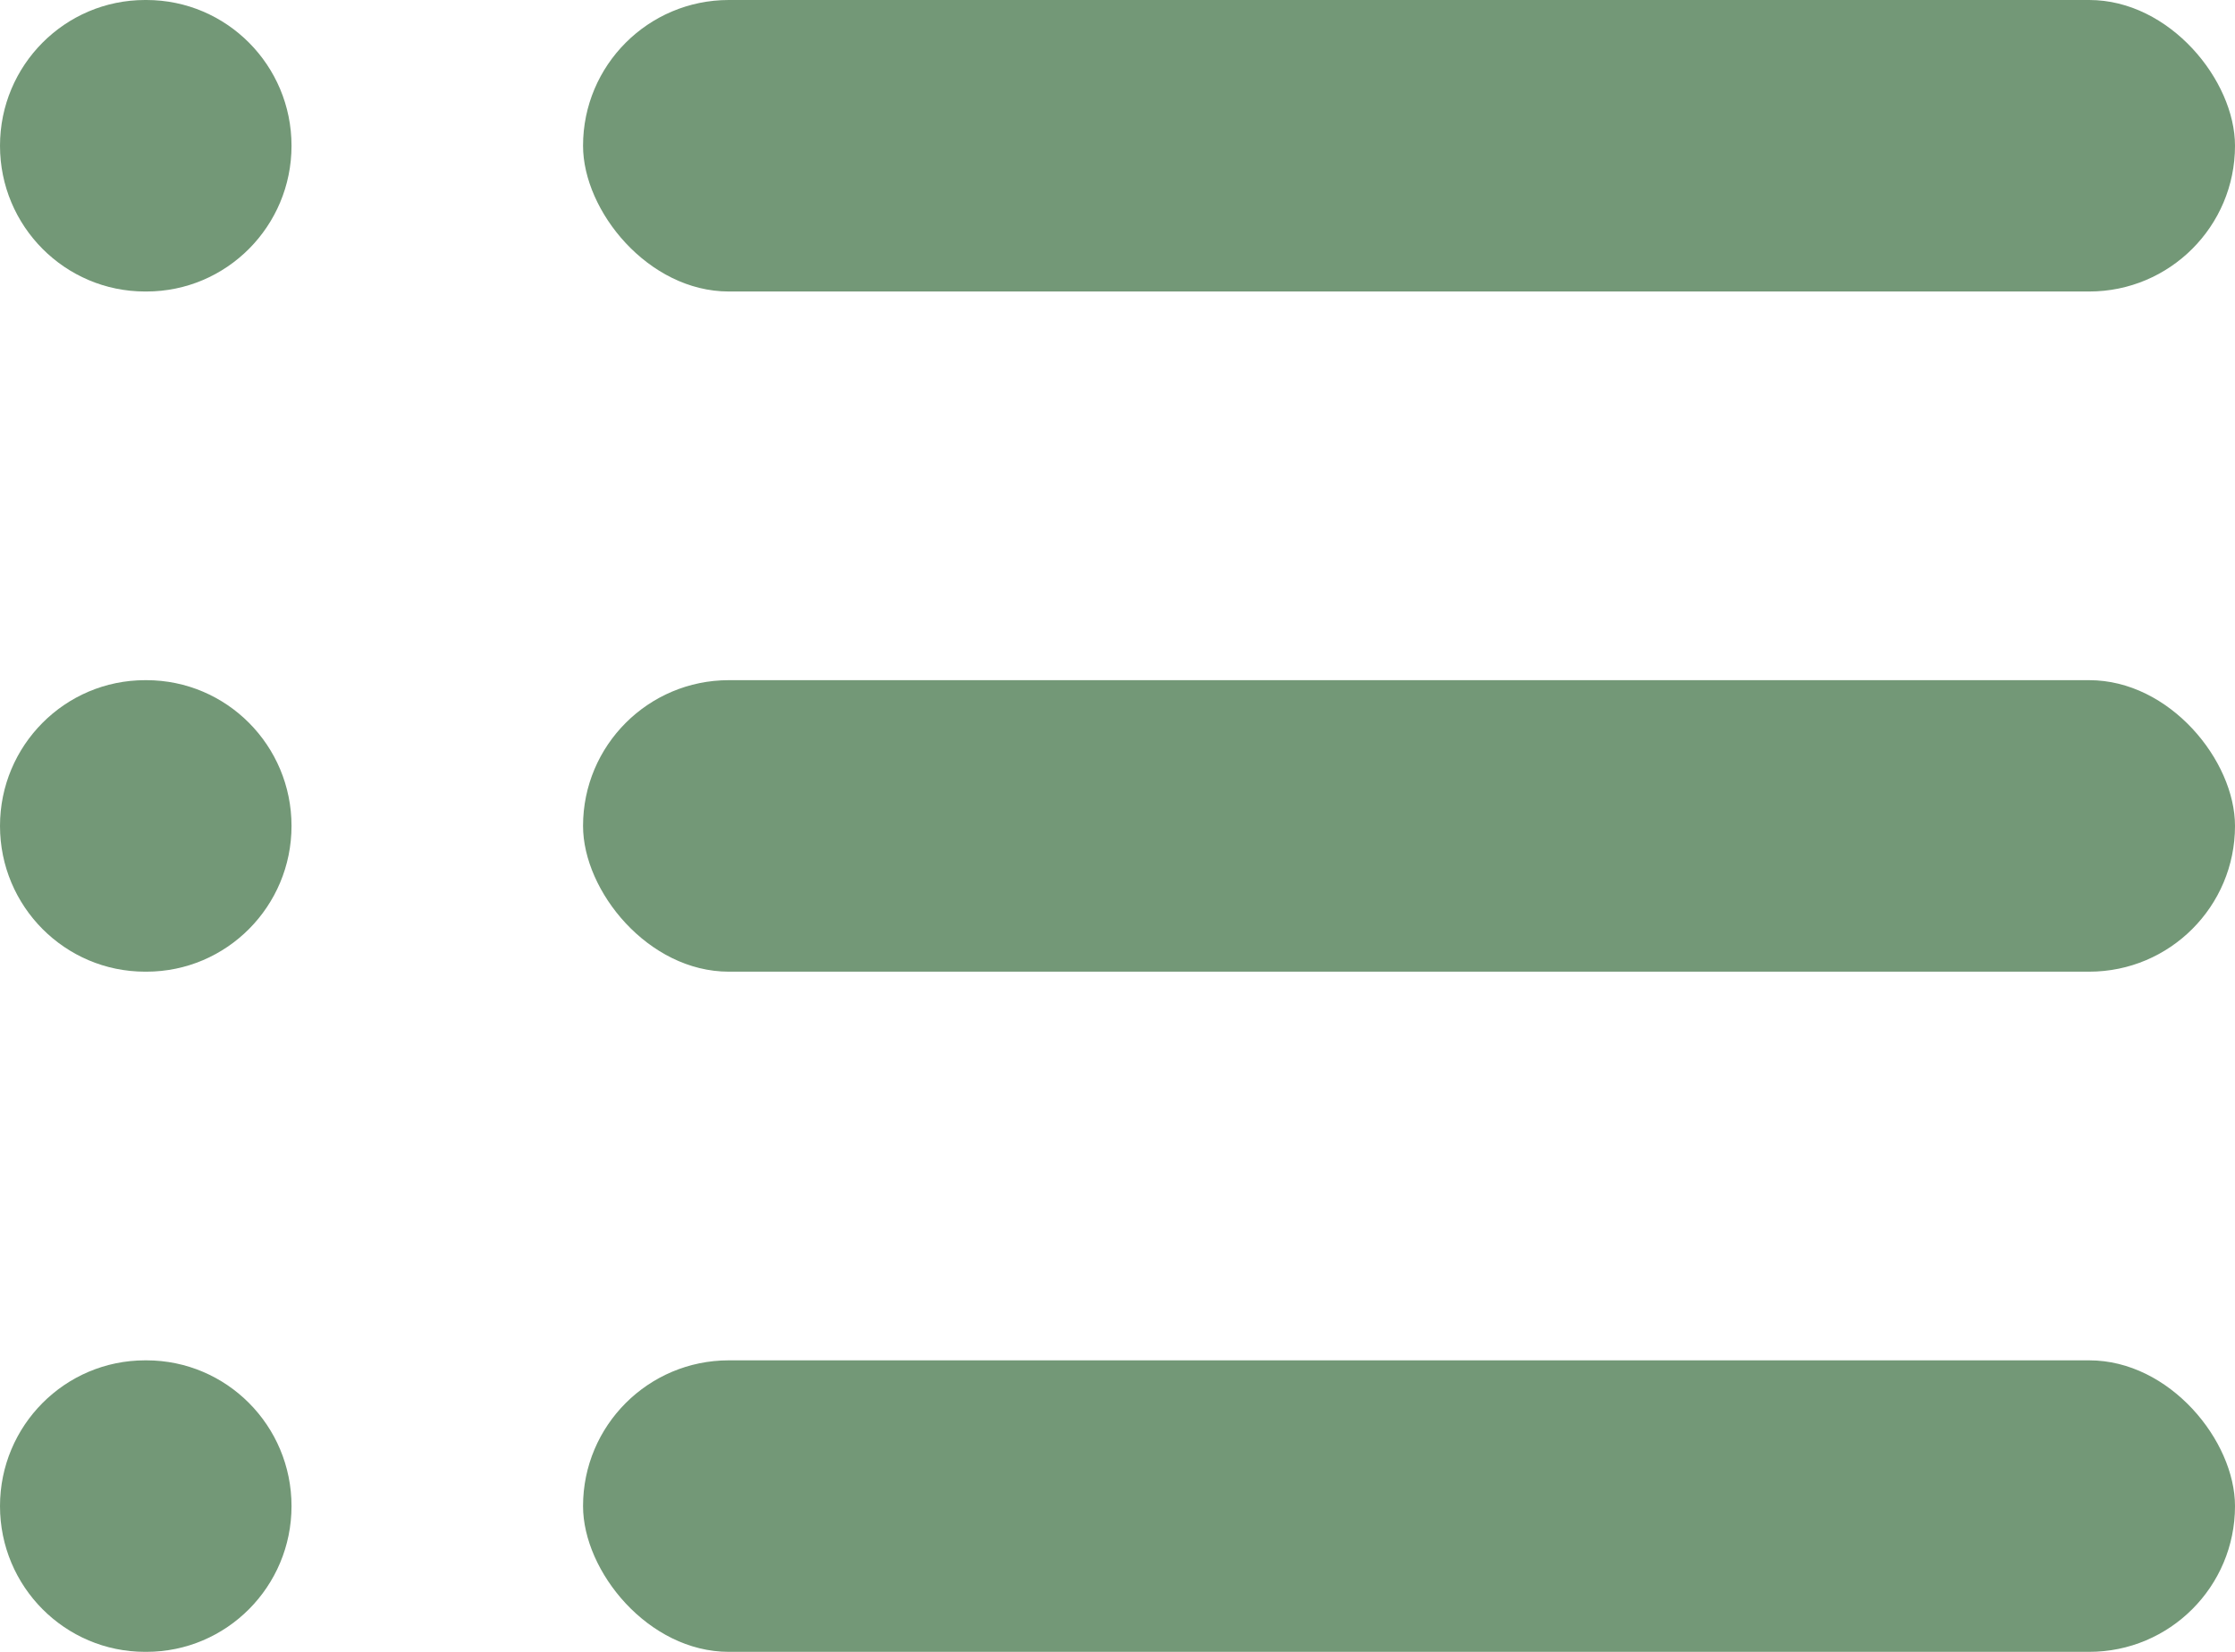
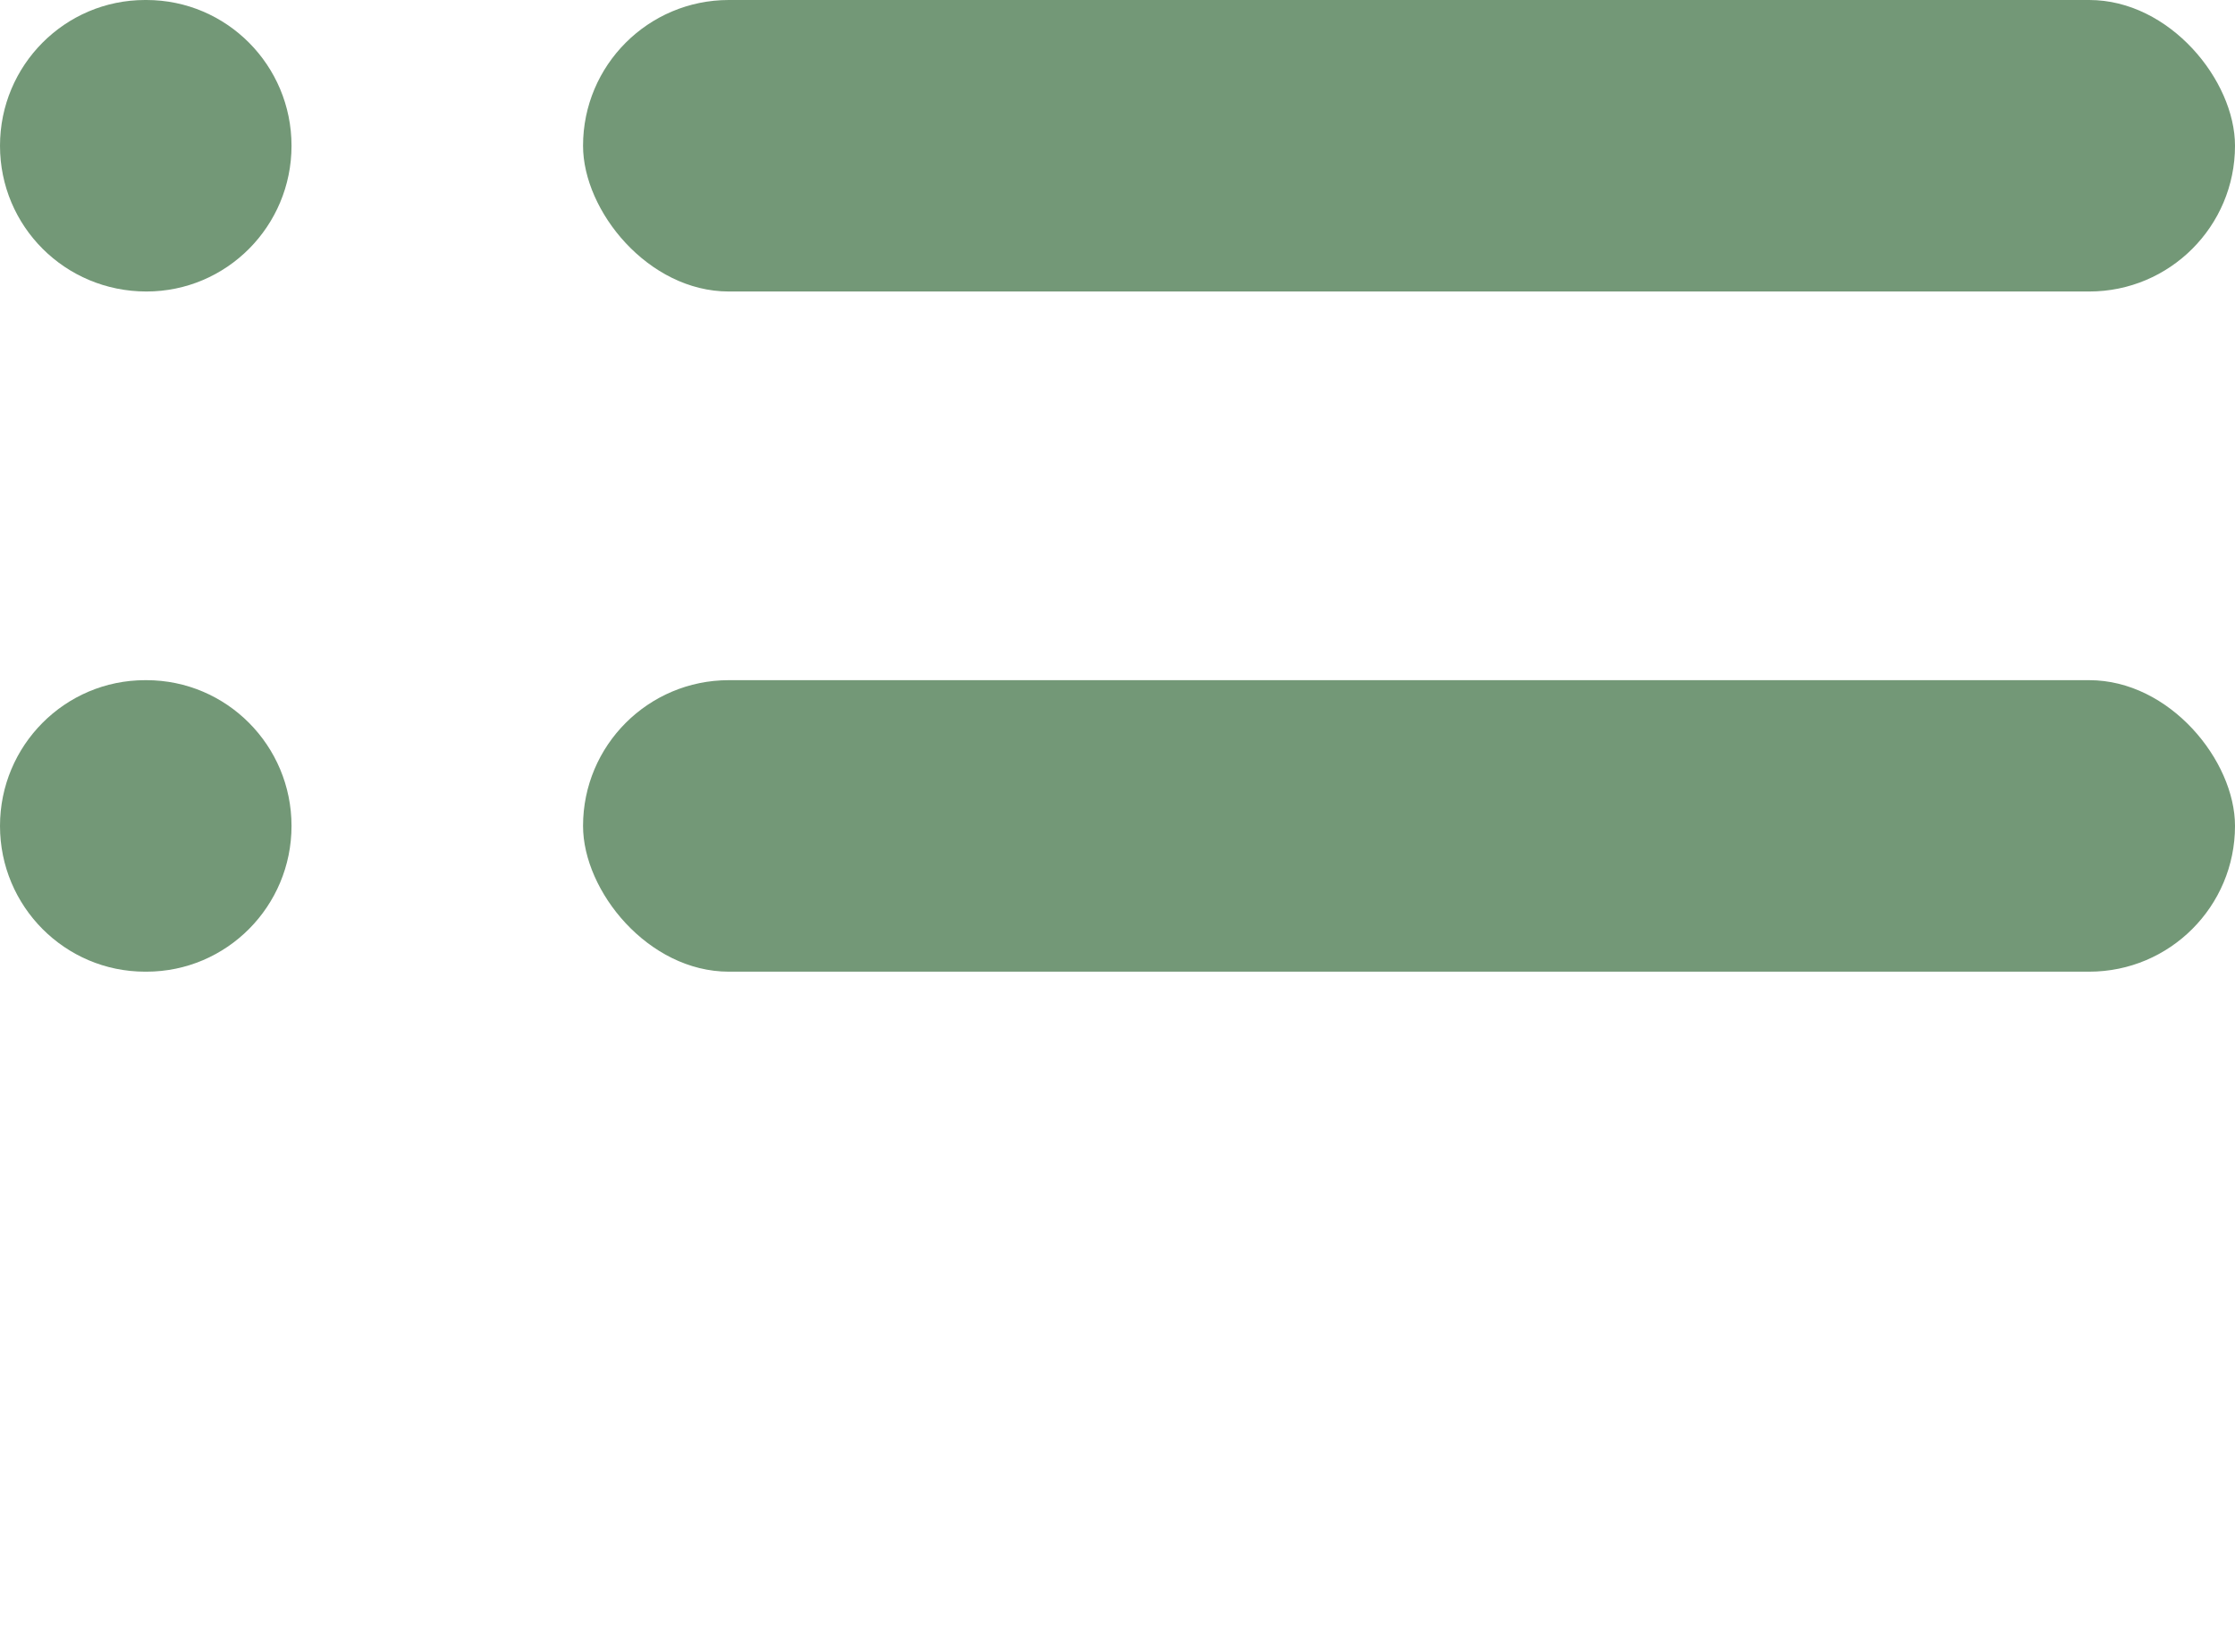
<svg xmlns="http://www.w3.org/2000/svg" width="23" height="17" viewBox="0 0 23 17" fill="none">
-   <path fill-rule="evenodd" clip-rule="evenodd" d="M0 1.5C0 0.672 0.668 0 1.493 0H1.507C2.332 0 3 0.672 3 1.5C3 2.328 2.332 3 1.507 3H1.493C0.668 3 0 2.328 0 1.5Z" fill="#739877" />
+   <path fill-rule="evenodd" clip-rule="evenodd" d="M0 1.5C0 0.672 0.668 0 1.493 0H1.507C2.332 0 3 0.672 3 1.5C3 2.328 2.332 3 1.507 3C0.668 3 0 2.328 0 1.5Z" fill="#739877" />
  <path fill-rule="evenodd" clip-rule="evenodd" d="M0 8.5C0 7.672 0.668 7 1.493 7H1.507C2.332 7 3 7.672 3 8.5C3 9.328 2.332 10 1.507 10H1.493C0.668 10 0 9.328 0 8.5Z" fill="#739877" />
-   <path fill-rule="evenodd" clip-rule="evenodd" d="M0 15.5C0 14.672 0.668 14 1.493 14H1.507C2.332 14 3 14.672 3 15.5C3 16.328 2.332 17 1.507 17H1.493C0.668 17 0 16.328 0 15.5Z" fill="#739877" />
  <rect x="6" width="17" height="3" rx="1.5" fill="#739877" />
  <rect x="6" y="7" width="17" height="3" rx="1.5" fill="#739877" />
-   <rect x="6" y="14" width="17" height="3" rx="1.5" fill="#739877" />
</svg>